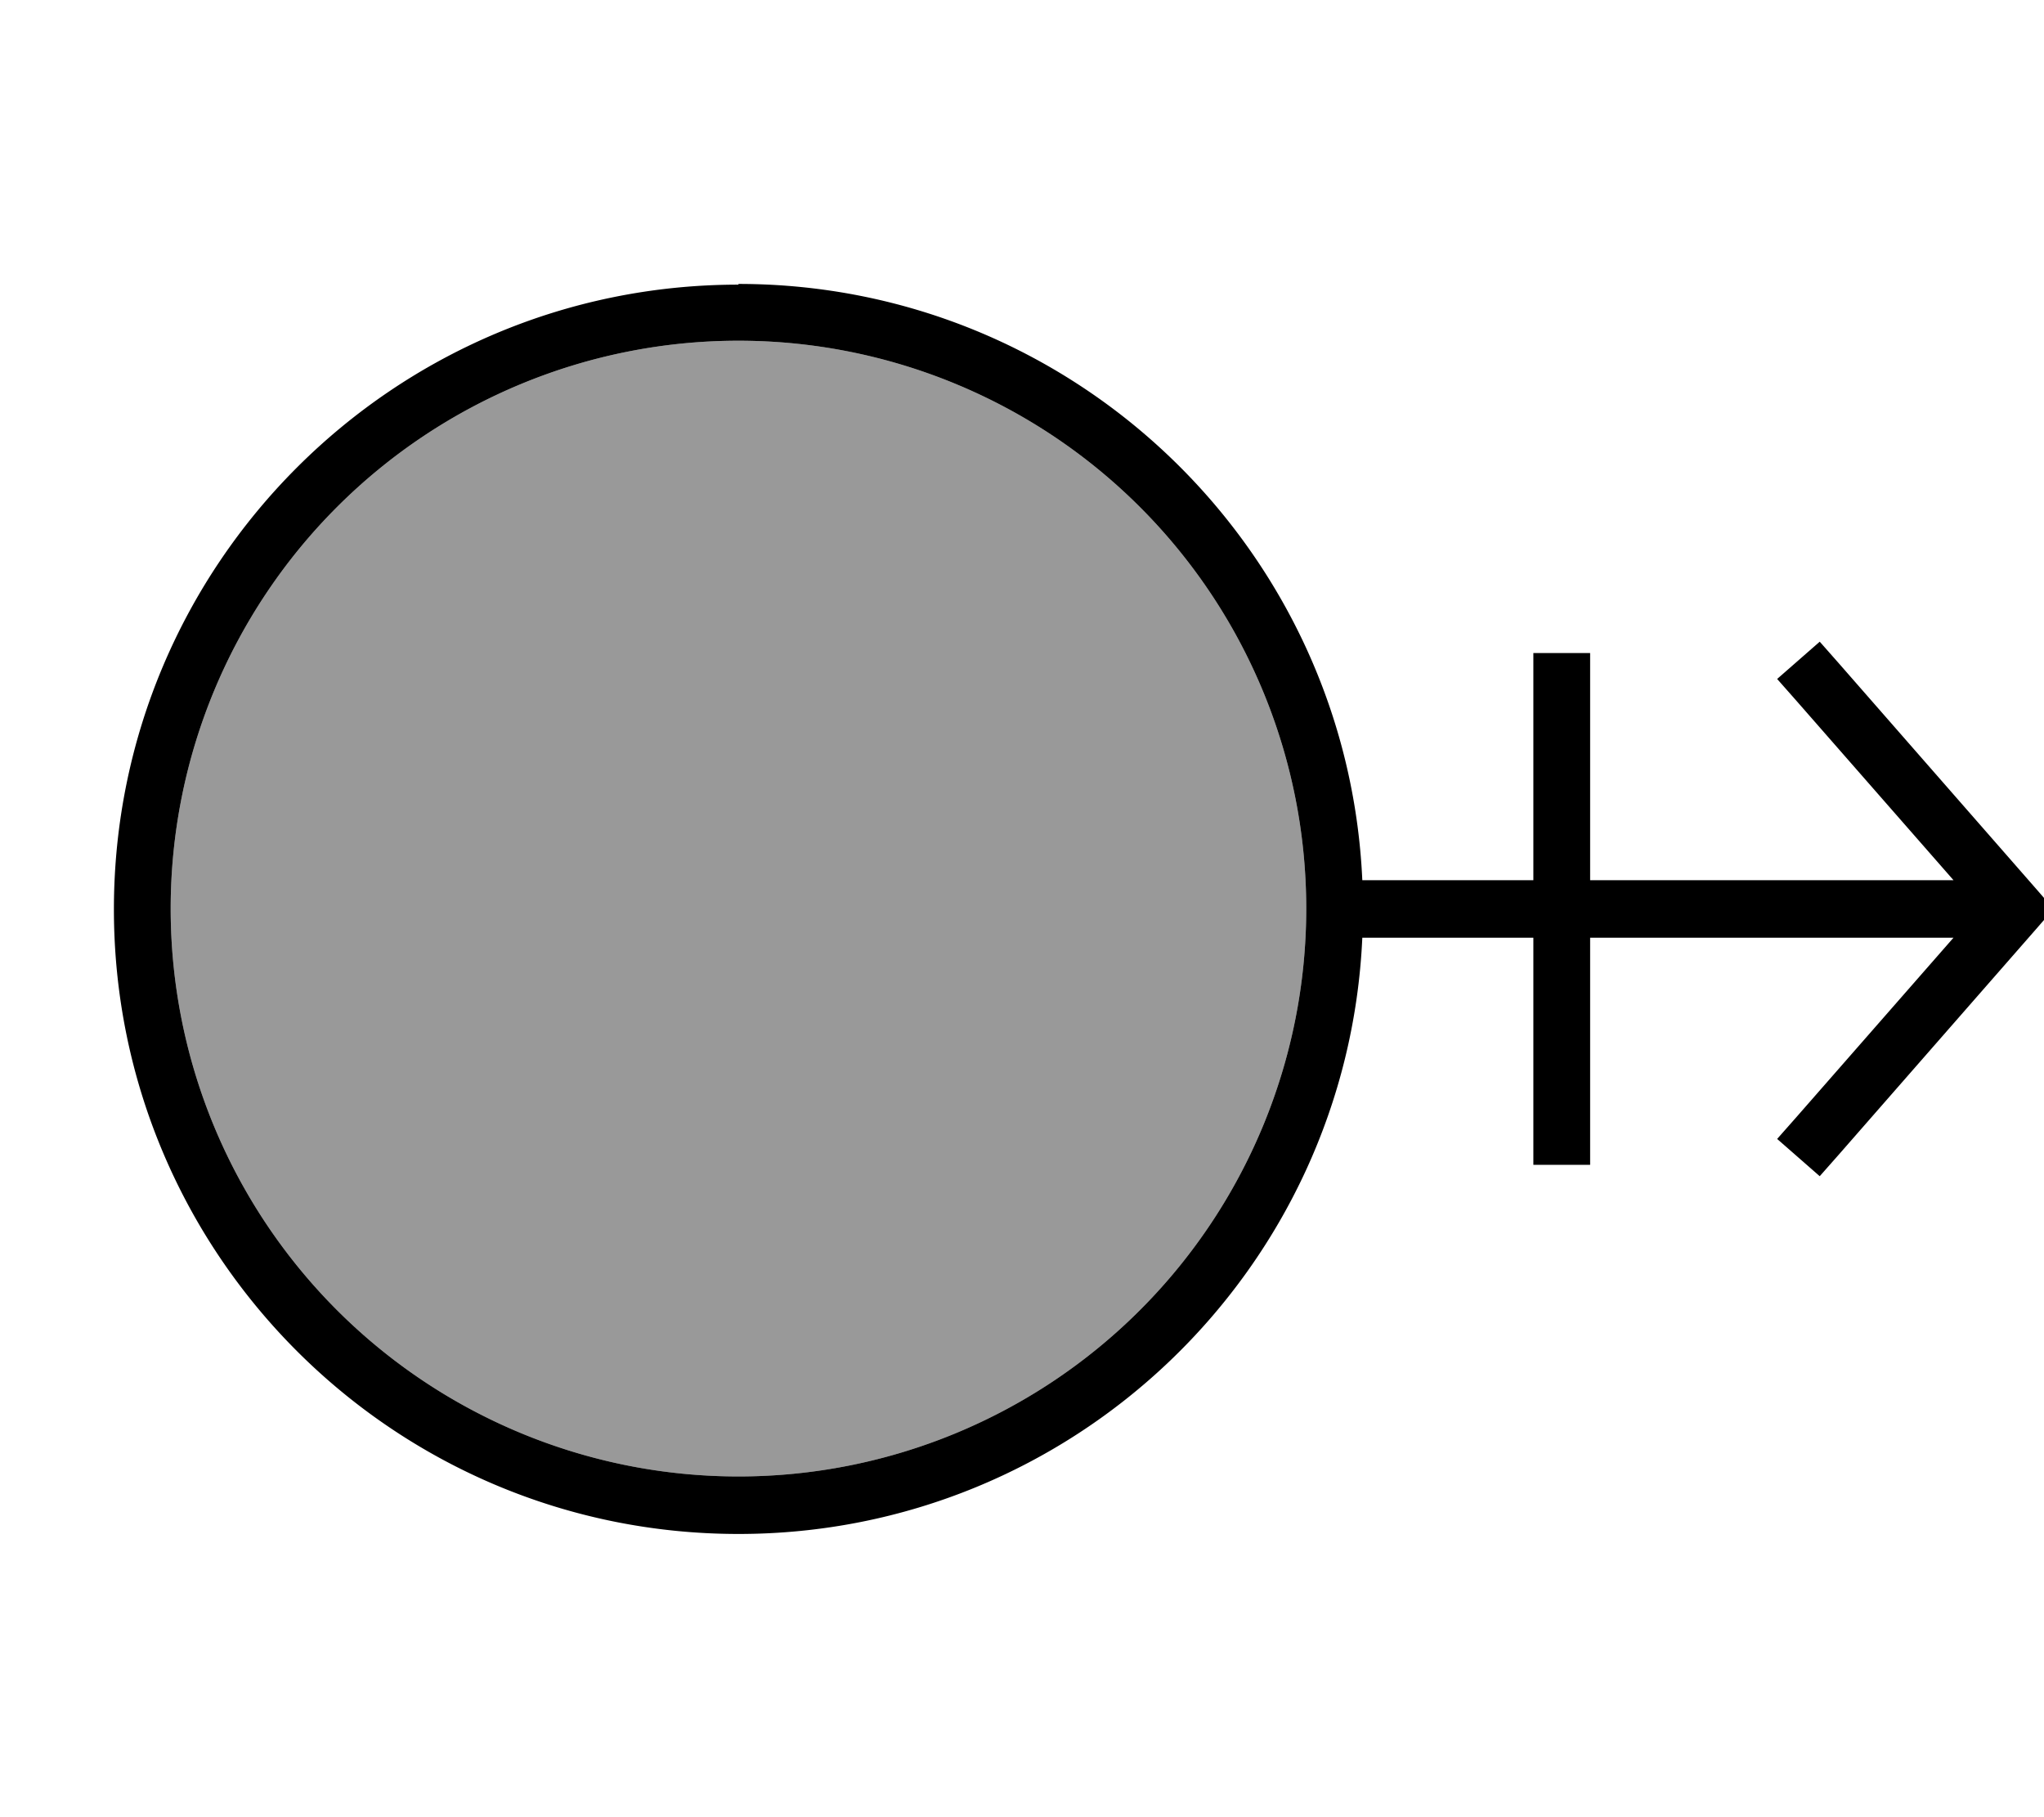
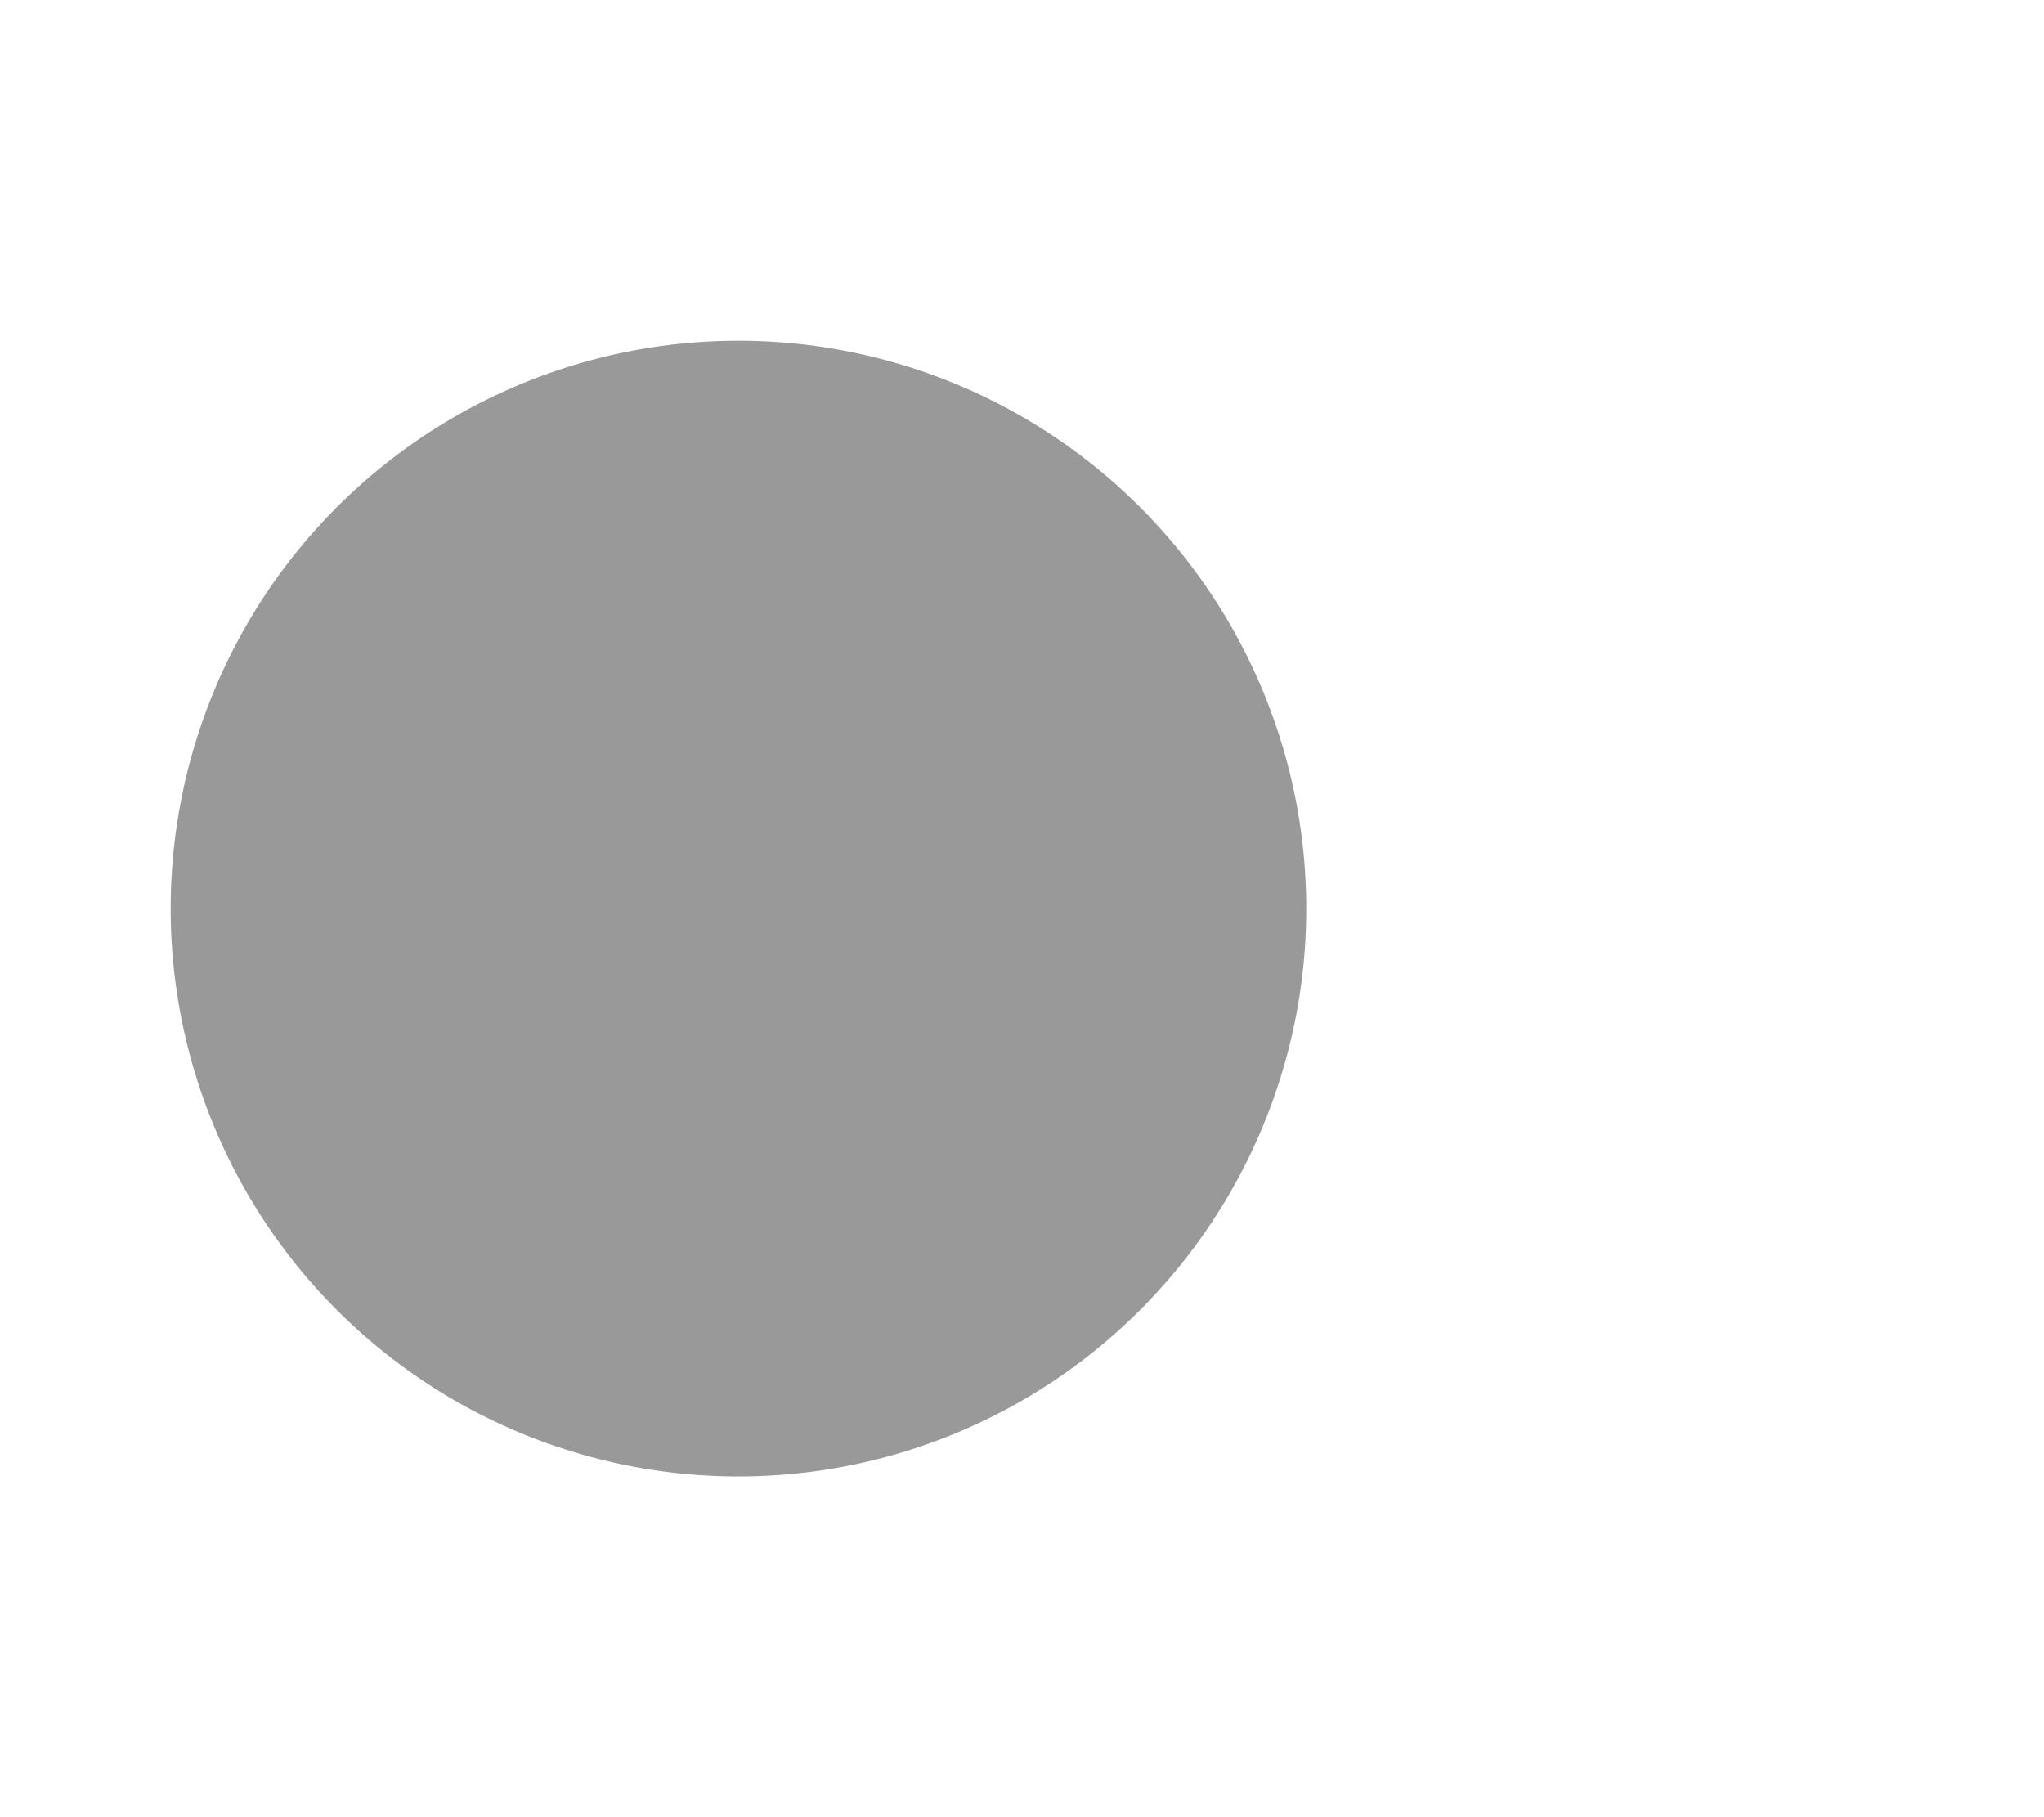
<svg xmlns="http://www.w3.org/2000/svg" viewBox="0 0 576 512">
  <path style="fill:currentColor;opacity:.4" d="M48.1 256a160 160 0 1 0 320 0 160 160 0 1 0 -320 0z" />
-   <path style="fill:currentColor;opacity:1" d="M368.1 256a160 160 0 1 0 -320 0 160 160 0 1 0 320 0zM208.1 80c94.5 0 171.6 74.5 175.8 168l48.2 0 0-64 16 0 0 64 102.4 0-44.4-50.7-5.3-6 12-10.5 5.3 6 56 64 4.6 5.3-4.6 5.3-56 64-5.3 6-12-10.5 5.3-6 44.4-50.7-102.4 0 0 64-16 0 0-64-48.2 0c-4.2 93.5-81.3 168-175.8 168-97.2 0-176-78.8-176-176s78.8-176 176-176z" />
</svg>